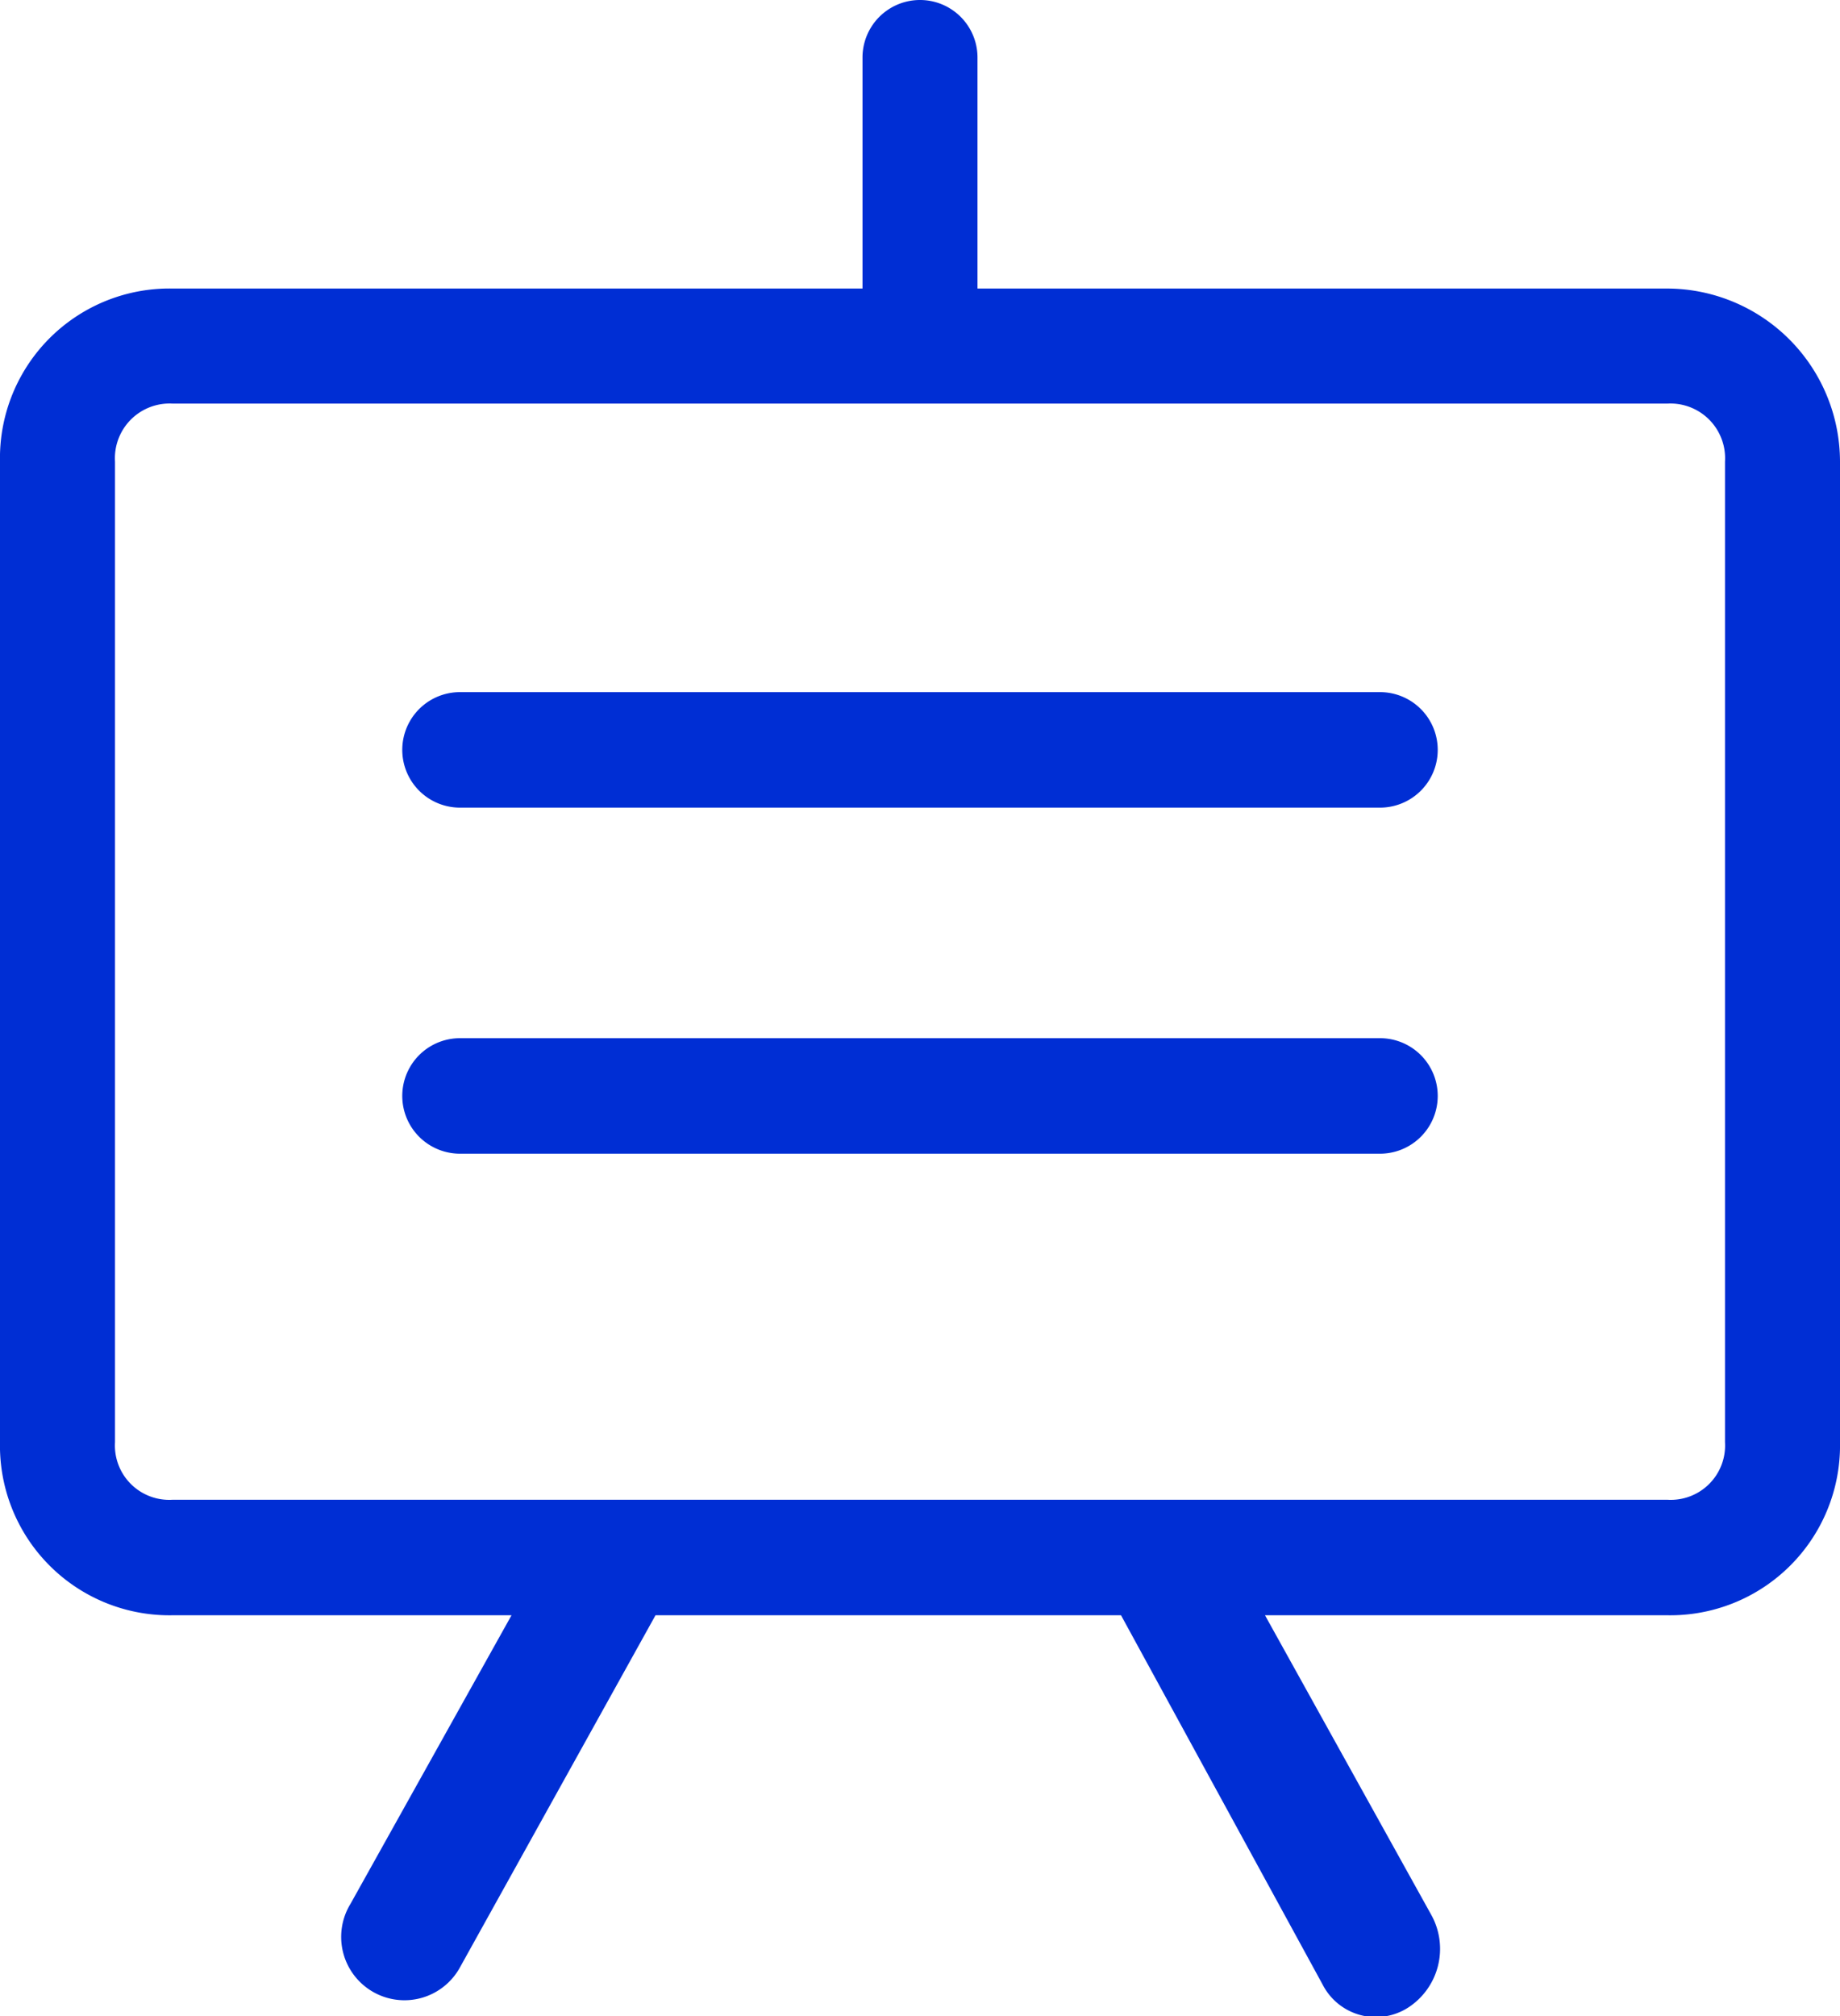
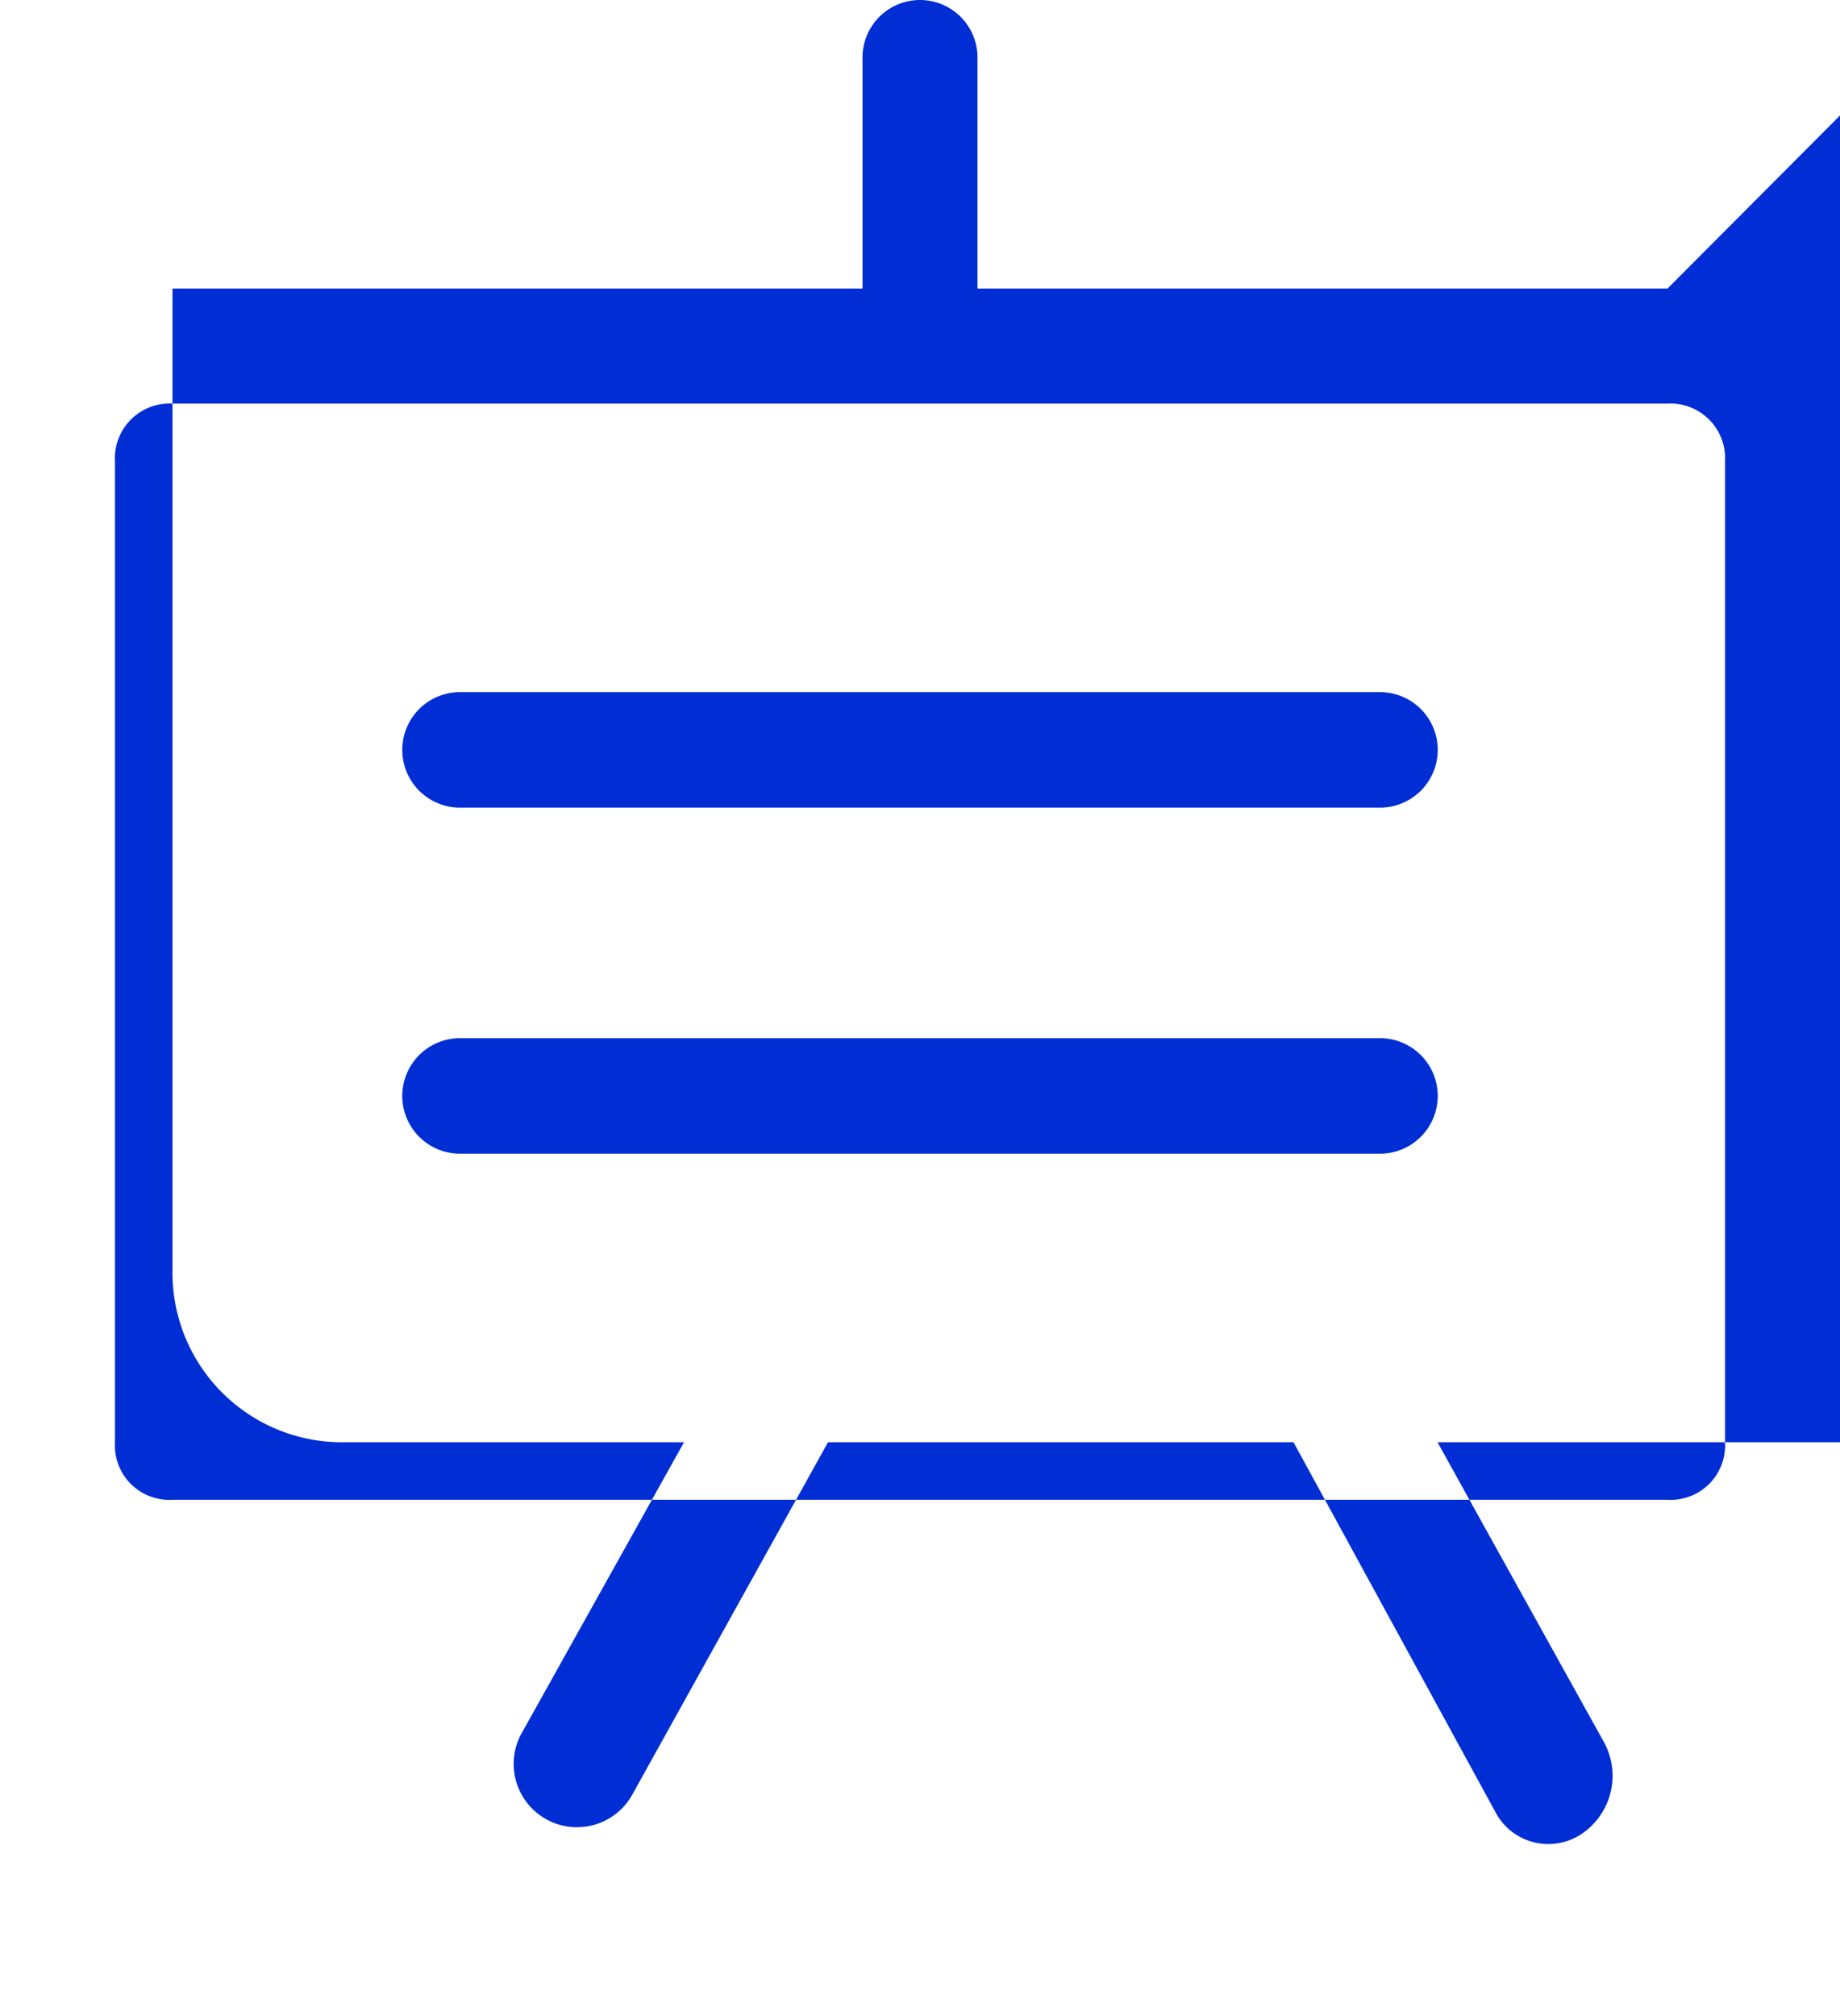
<svg xmlns="http://www.w3.org/2000/svg" width="40" height="43.81" viewBox="0 0 40 43.81">
  <defs>
    <style>
      .cls-1 {
        fill: #002ed4;
        fill-rule: evenodd;
      }
    </style>
  </defs>
-   <path id="xinafpeimg4" class="cls-1" d="M1575,2564.04h-20a1.255,1.255,0,0,0,0,2.51h20a1.255,1.255,0,0,0,0-2.51h0Zm0,7.52h-20a1.255,1.255,0,0,0,0,2.51h20a1.255,1.255,0,0,0,0-2.51h0Zm6.25-16.29h-15v-5.02a1.25,1.25,0,0,0-2.5,0v5.02h-15a3.685,3.685,0,0,0-3.75,3.76v21.31a3.685,3.685,0,0,0,3.75,3.76h7.37l-3.5,6.27a1.376,1.376,0,1,0,2.38,1.38l4.25-7.65h10.12l4.38,8.02a1.3,1.3,0,0,0,1.87.5,1.521,1.521,0,0,0,.5-2l-3.62-6.52h8.75a3.691,3.691,0,0,0,3.75-3.76v-21.31a3.766,3.766,0,0,0-3.75-3.76h0Zm1.25,25.07a1.181,1.181,0,0,1-1.25,1.25h-32.5a1.181,1.181,0,0,1-1.25-1.25v-21.31a1.189,1.189,0,0,1,1.25-1.26h32.5a1.189,1.189,0,0,1,1.25,1.26v21.31Zm0,0" transform="translate(-1545 -2549)" />
+   <path id="xinafpeimg4" class="cls-1" d="M1575,2564.04h-20a1.255,1.255,0,0,0,0,2.51h20a1.255,1.255,0,0,0,0-2.51h0Zm0,7.52h-20a1.255,1.255,0,0,0,0,2.51h20a1.255,1.255,0,0,0,0-2.51h0Zm6.25-16.29h-15v-5.02a1.25,1.25,0,0,0-2.5,0v5.02h-15v21.31a3.685,3.685,0,0,0,3.75,3.76h7.37l-3.5,6.27a1.376,1.376,0,1,0,2.38,1.38l4.25-7.65h10.12l4.38,8.02a1.3,1.3,0,0,0,1.87.5,1.521,1.521,0,0,0,.5-2l-3.62-6.52h8.75a3.691,3.691,0,0,0,3.75-3.76v-21.31a3.766,3.766,0,0,0-3.75-3.76h0Zm1.25,25.07a1.181,1.181,0,0,1-1.25,1.25h-32.5a1.181,1.181,0,0,1-1.25-1.25v-21.31a1.189,1.189,0,0,1,1.25-1.26h32.5a1.189,1.189,0,0,1,1.25,1.26v21.31Zm0,0" transform="translate(-1545 -2549)" />
</svg>